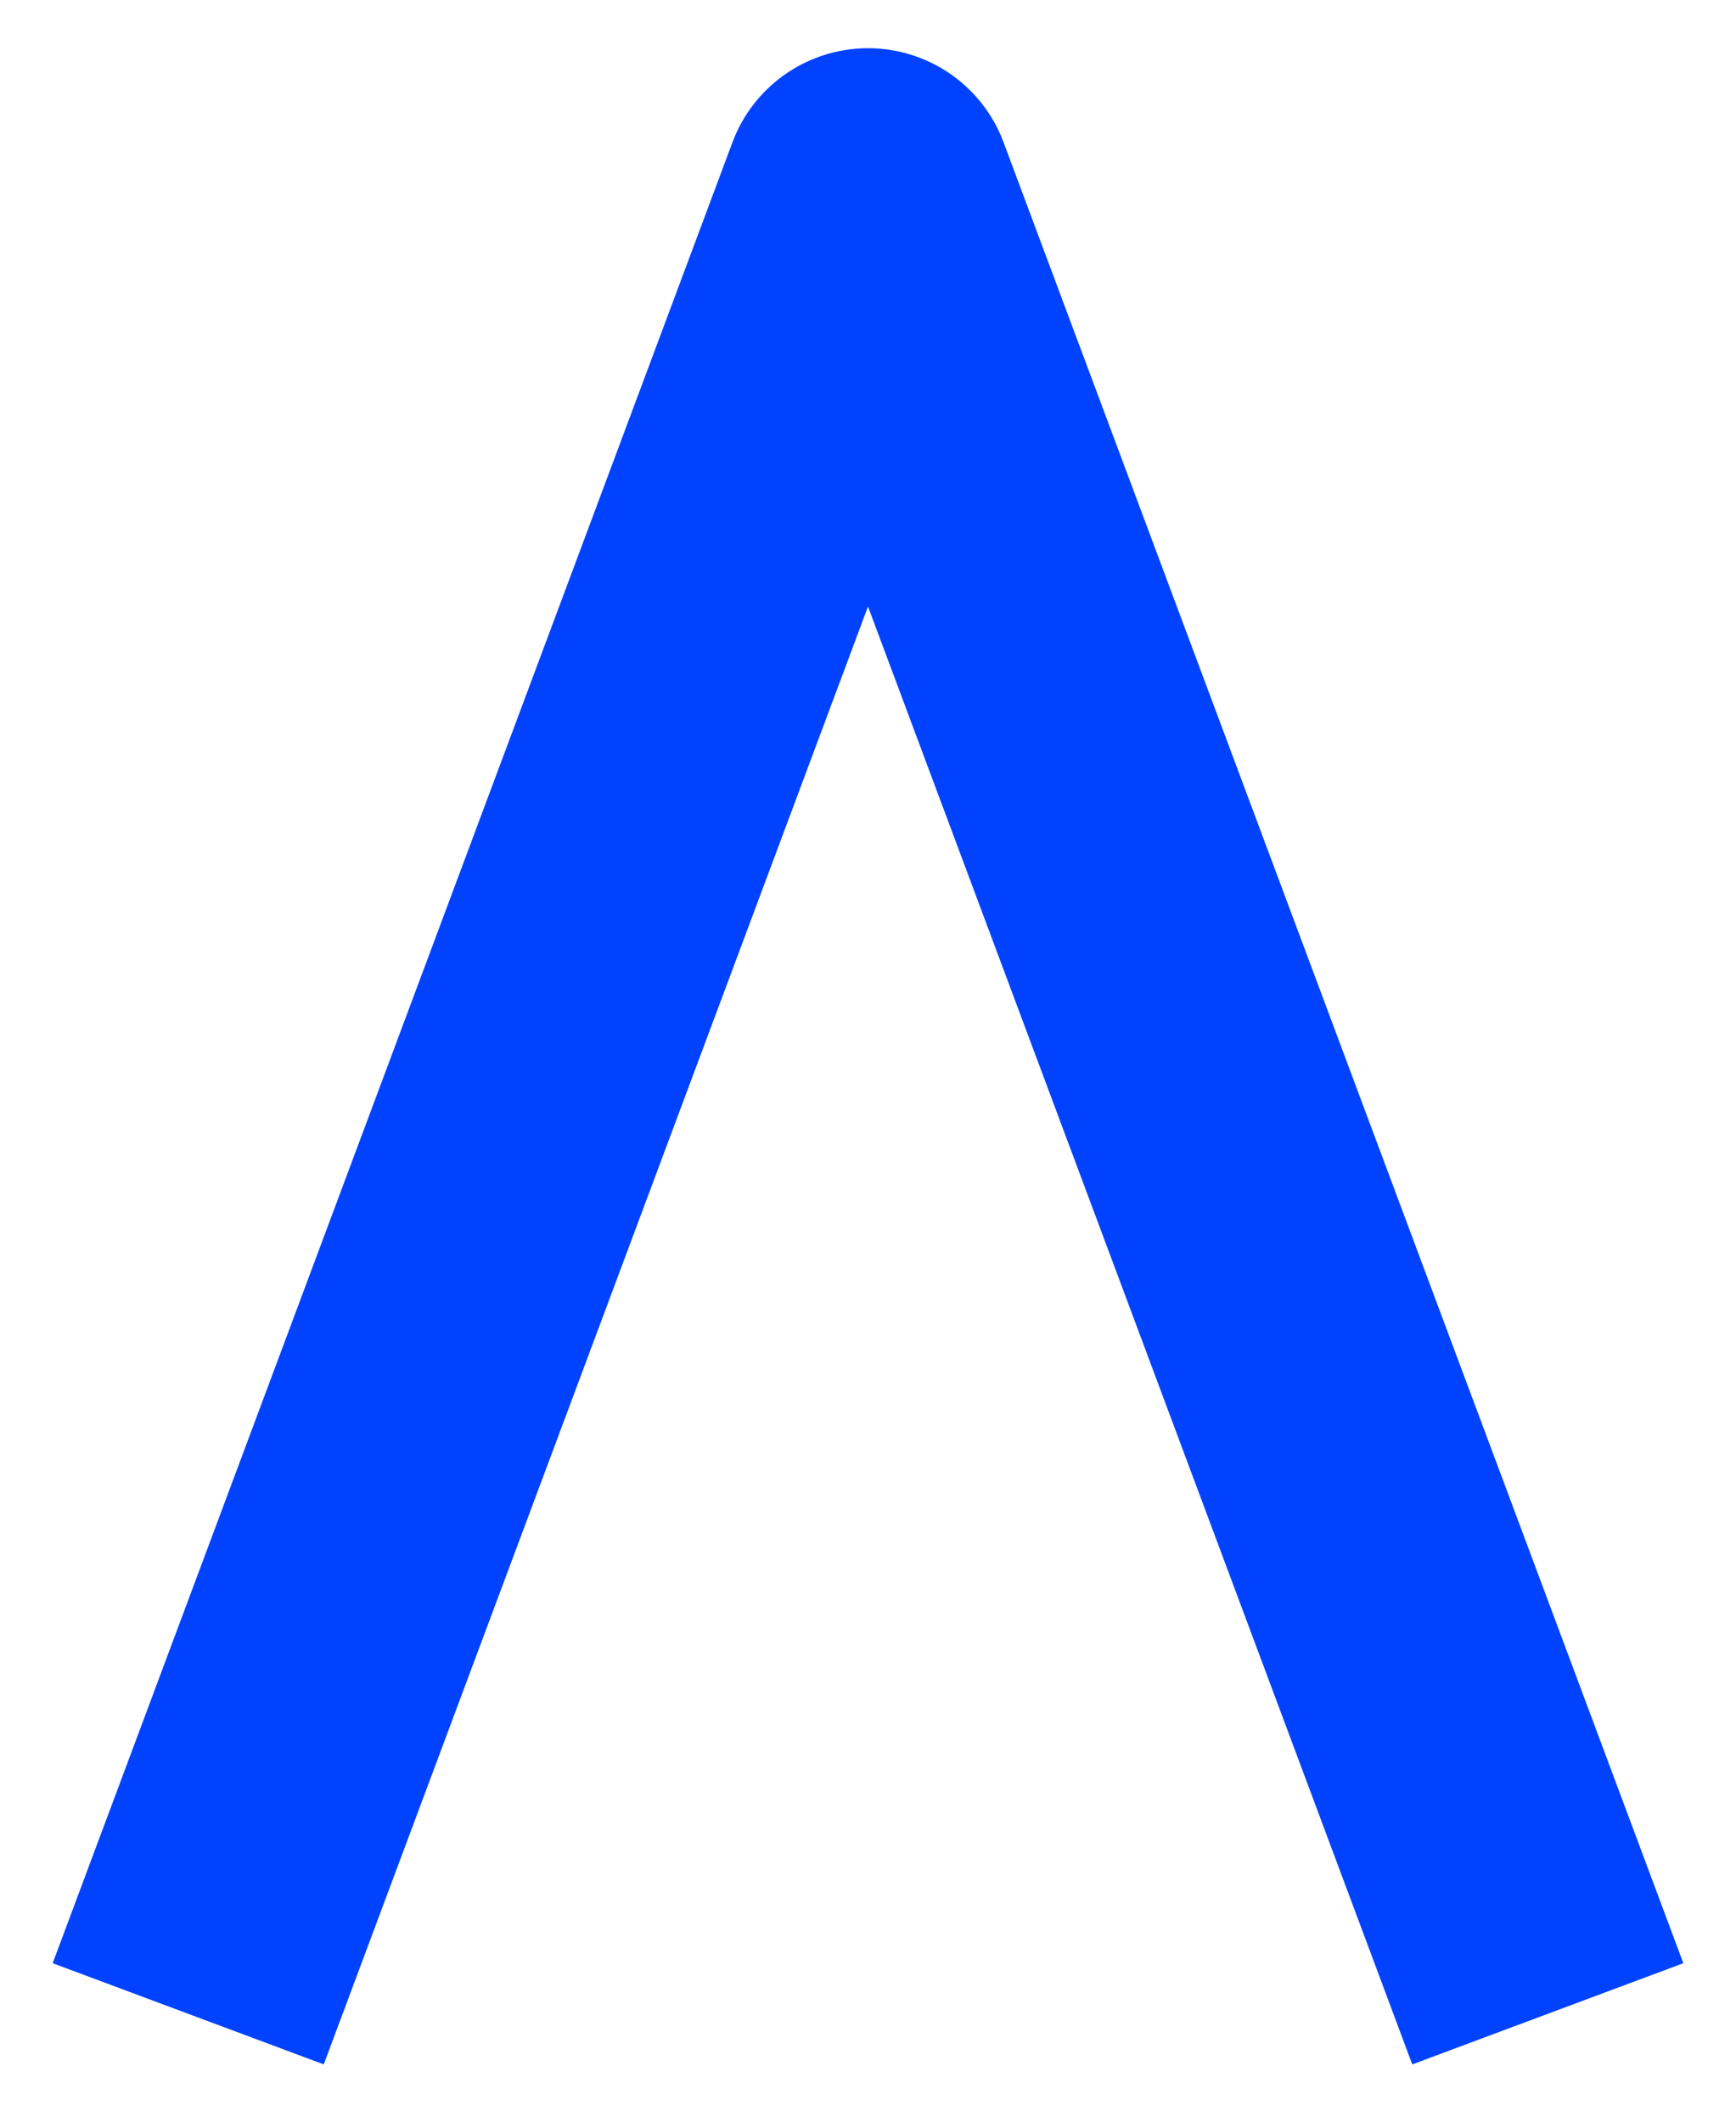
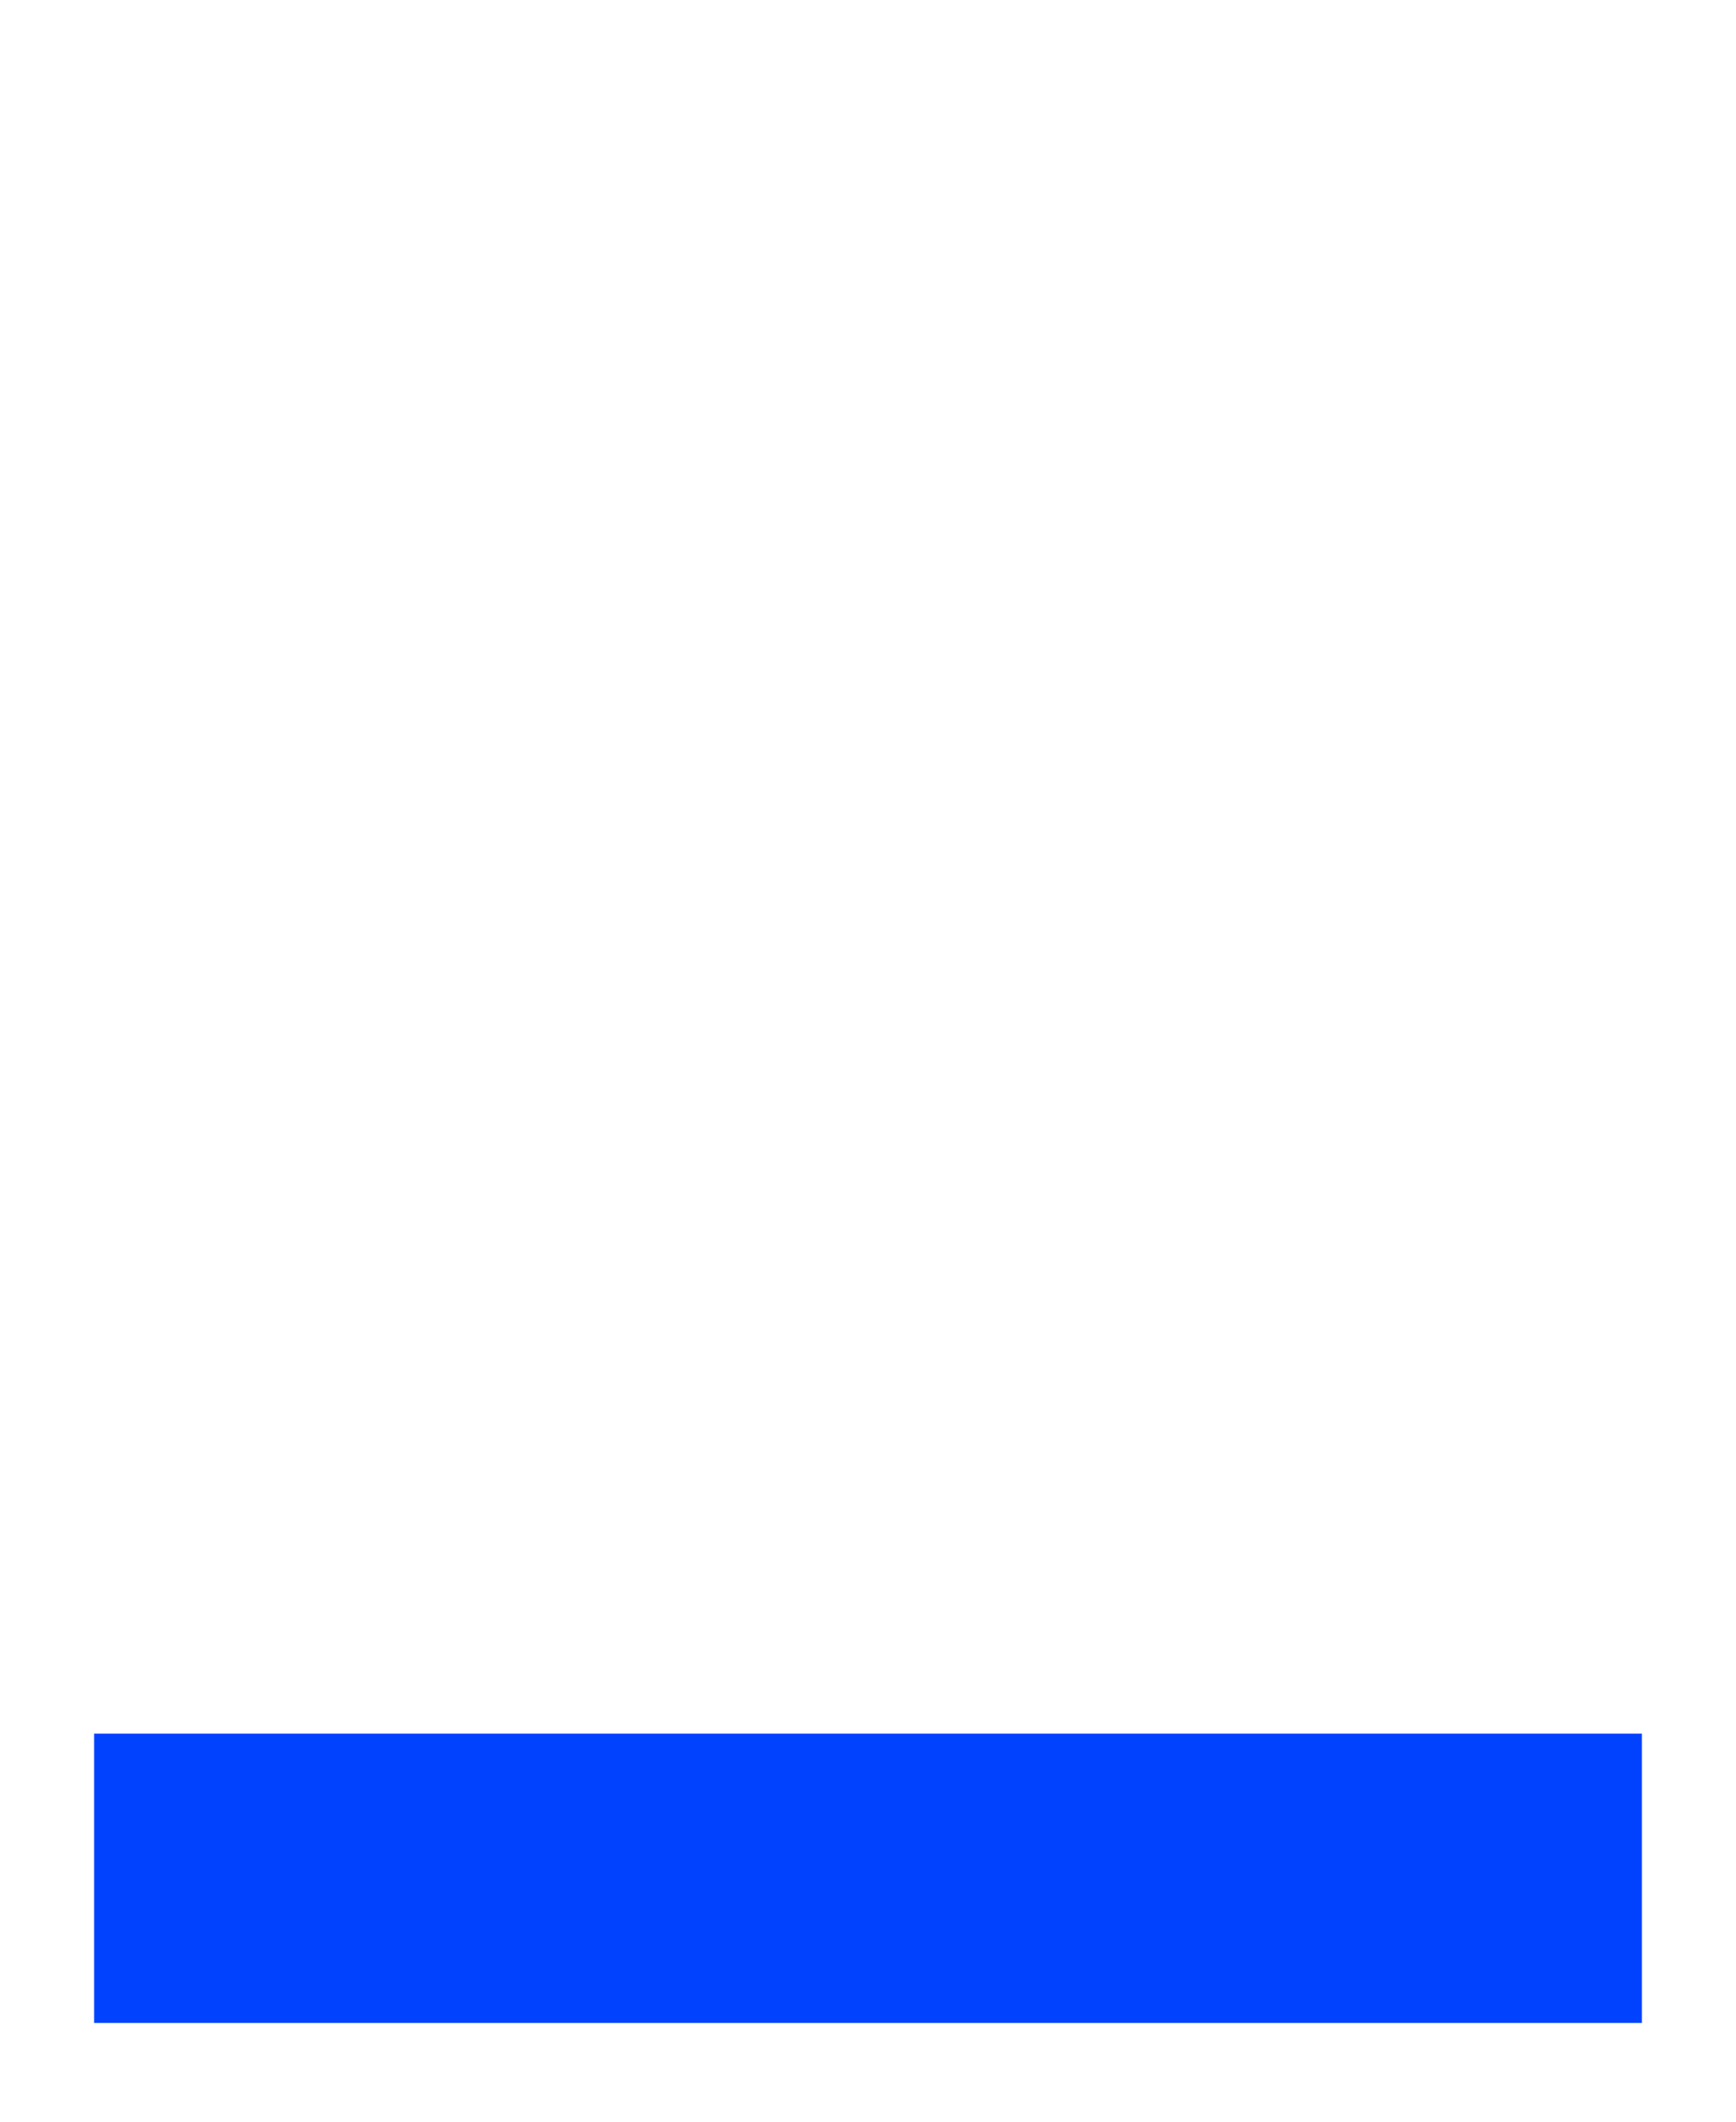
<svg xmlns="http://www.w3.org/2000/svg" width="18" height="22" viewBox="0 0 18 22" fill="none">
-   <path d="M2.476 19.476L9 2L15.524 19.476" stroke="#0142FF" stroke-width="3" stroke-linecap="square" stroke-linejoin="round" />
+   <path d="M2.476 19.476L15.524 19.476" stroke="#0142FF" stroke-width="3" stroke-linecap="square" stroke-linejoin="round" />
</svg>